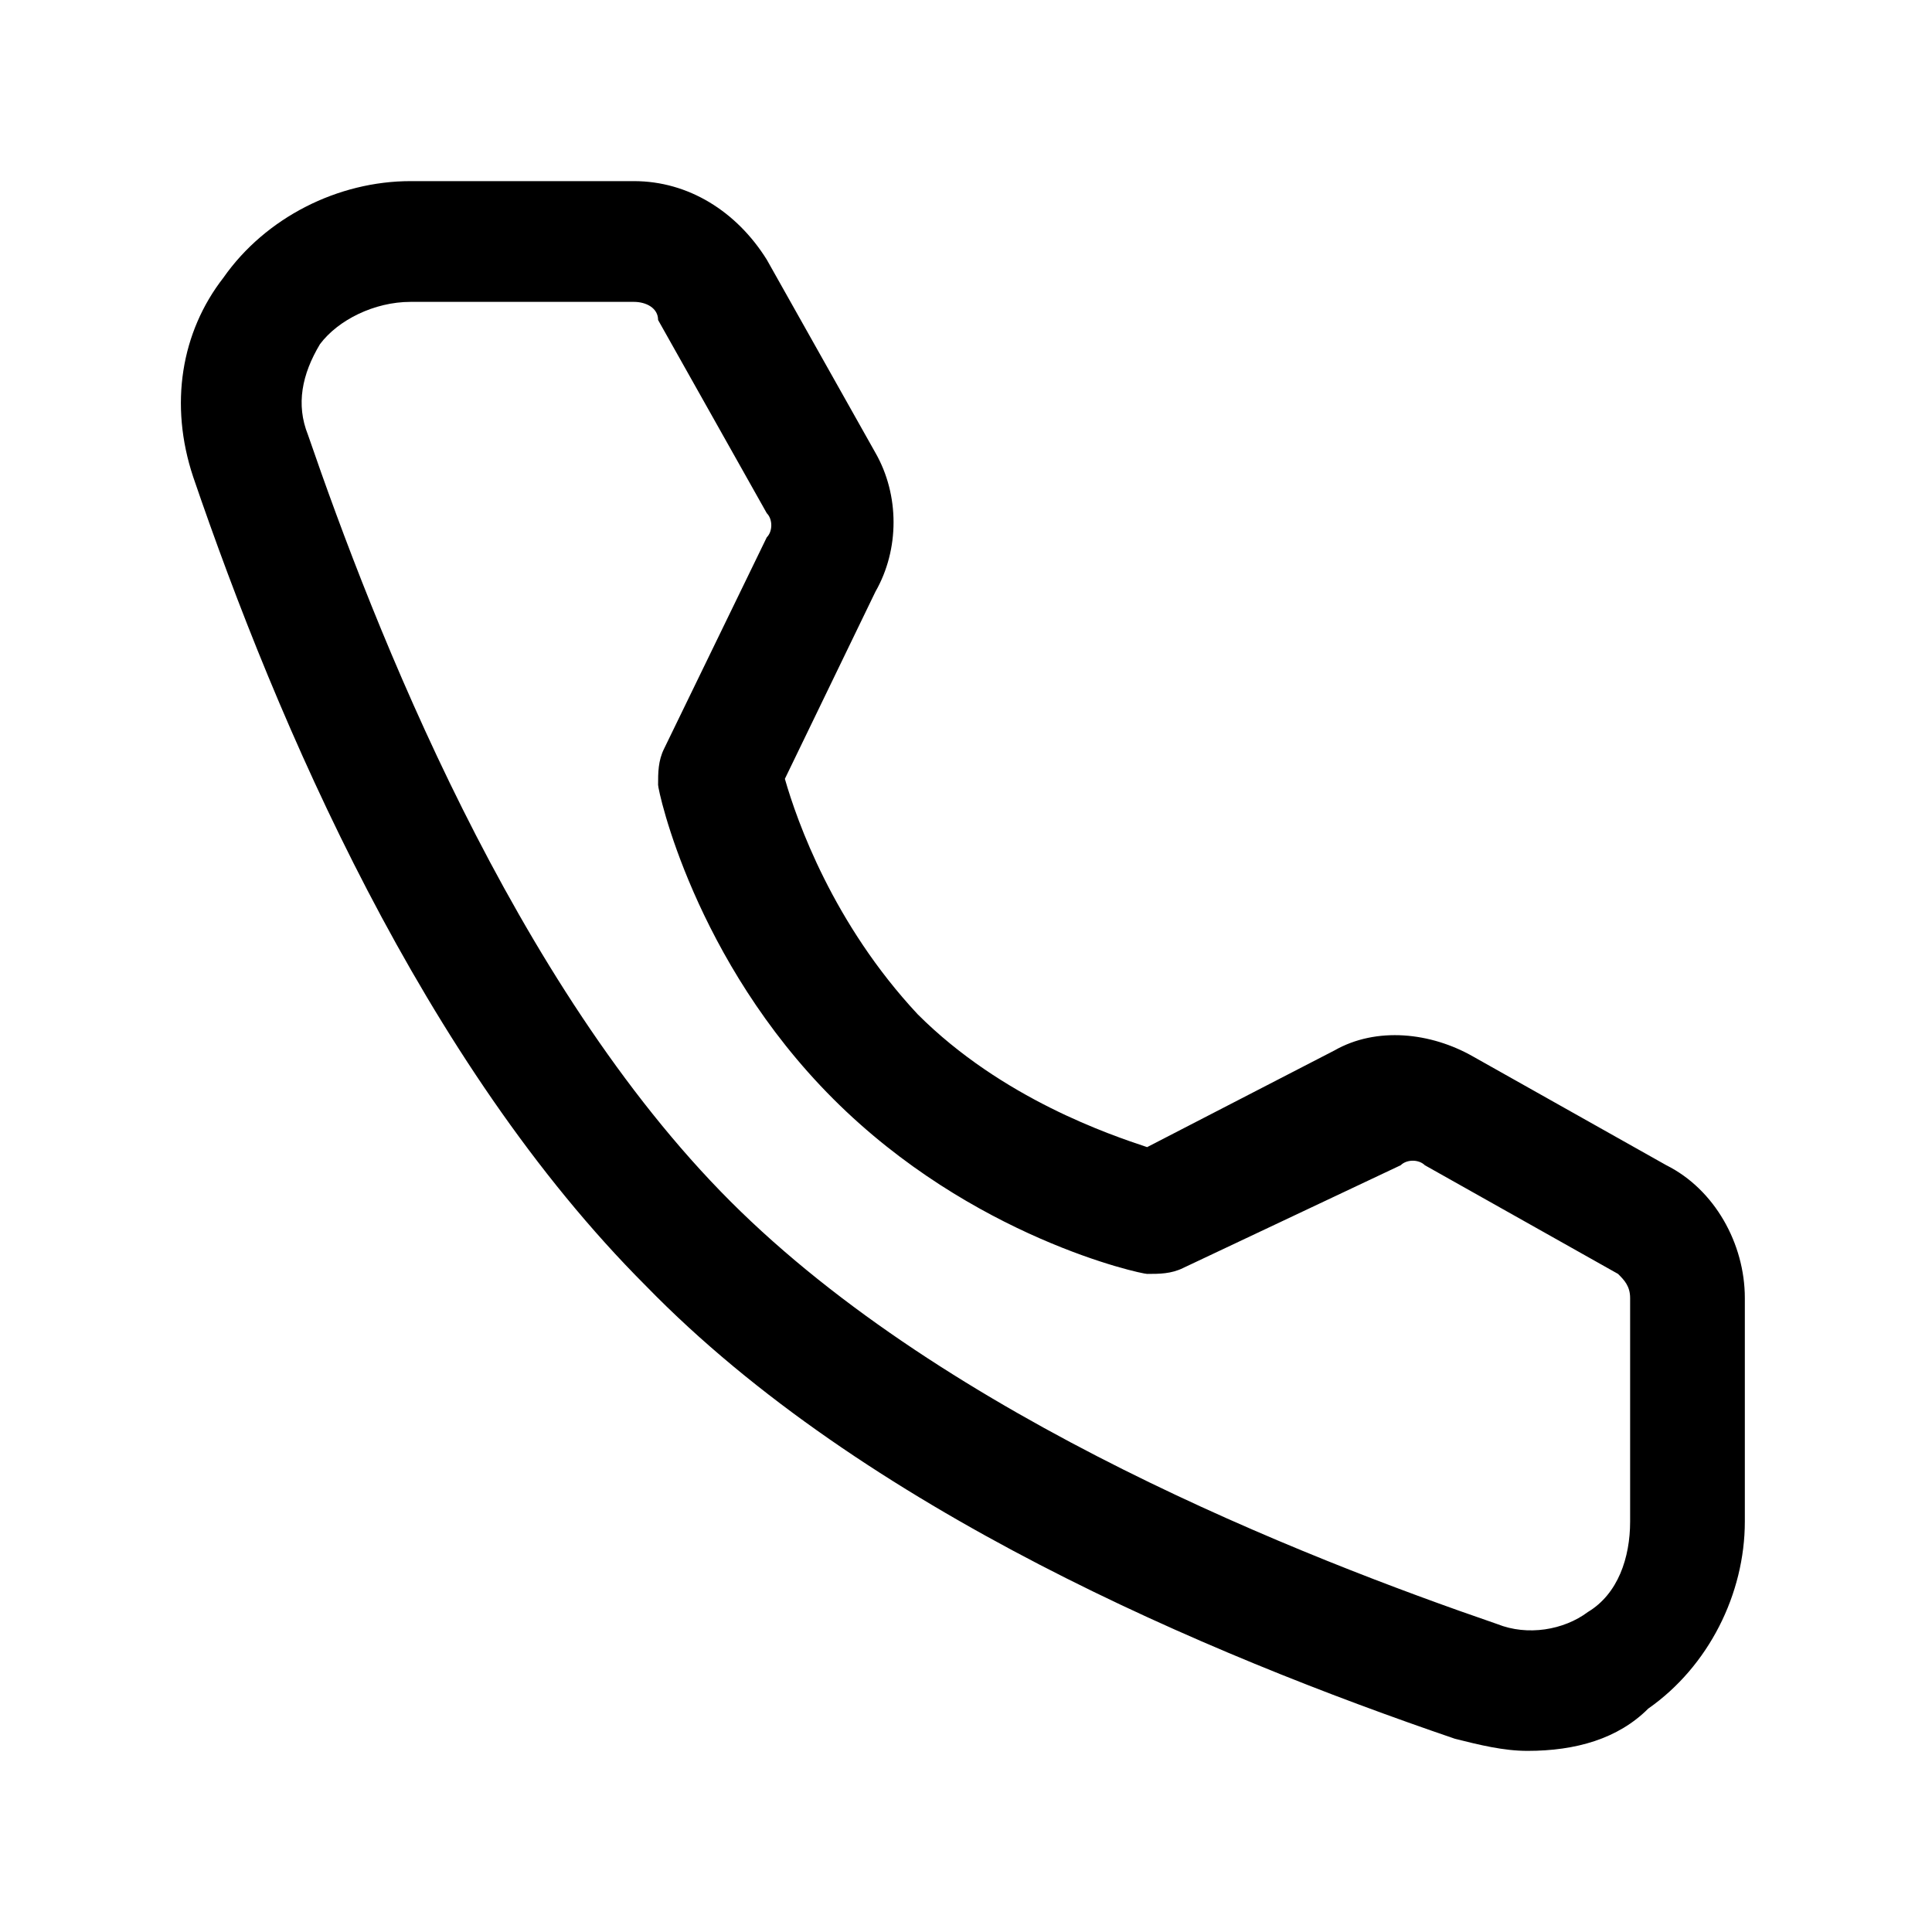
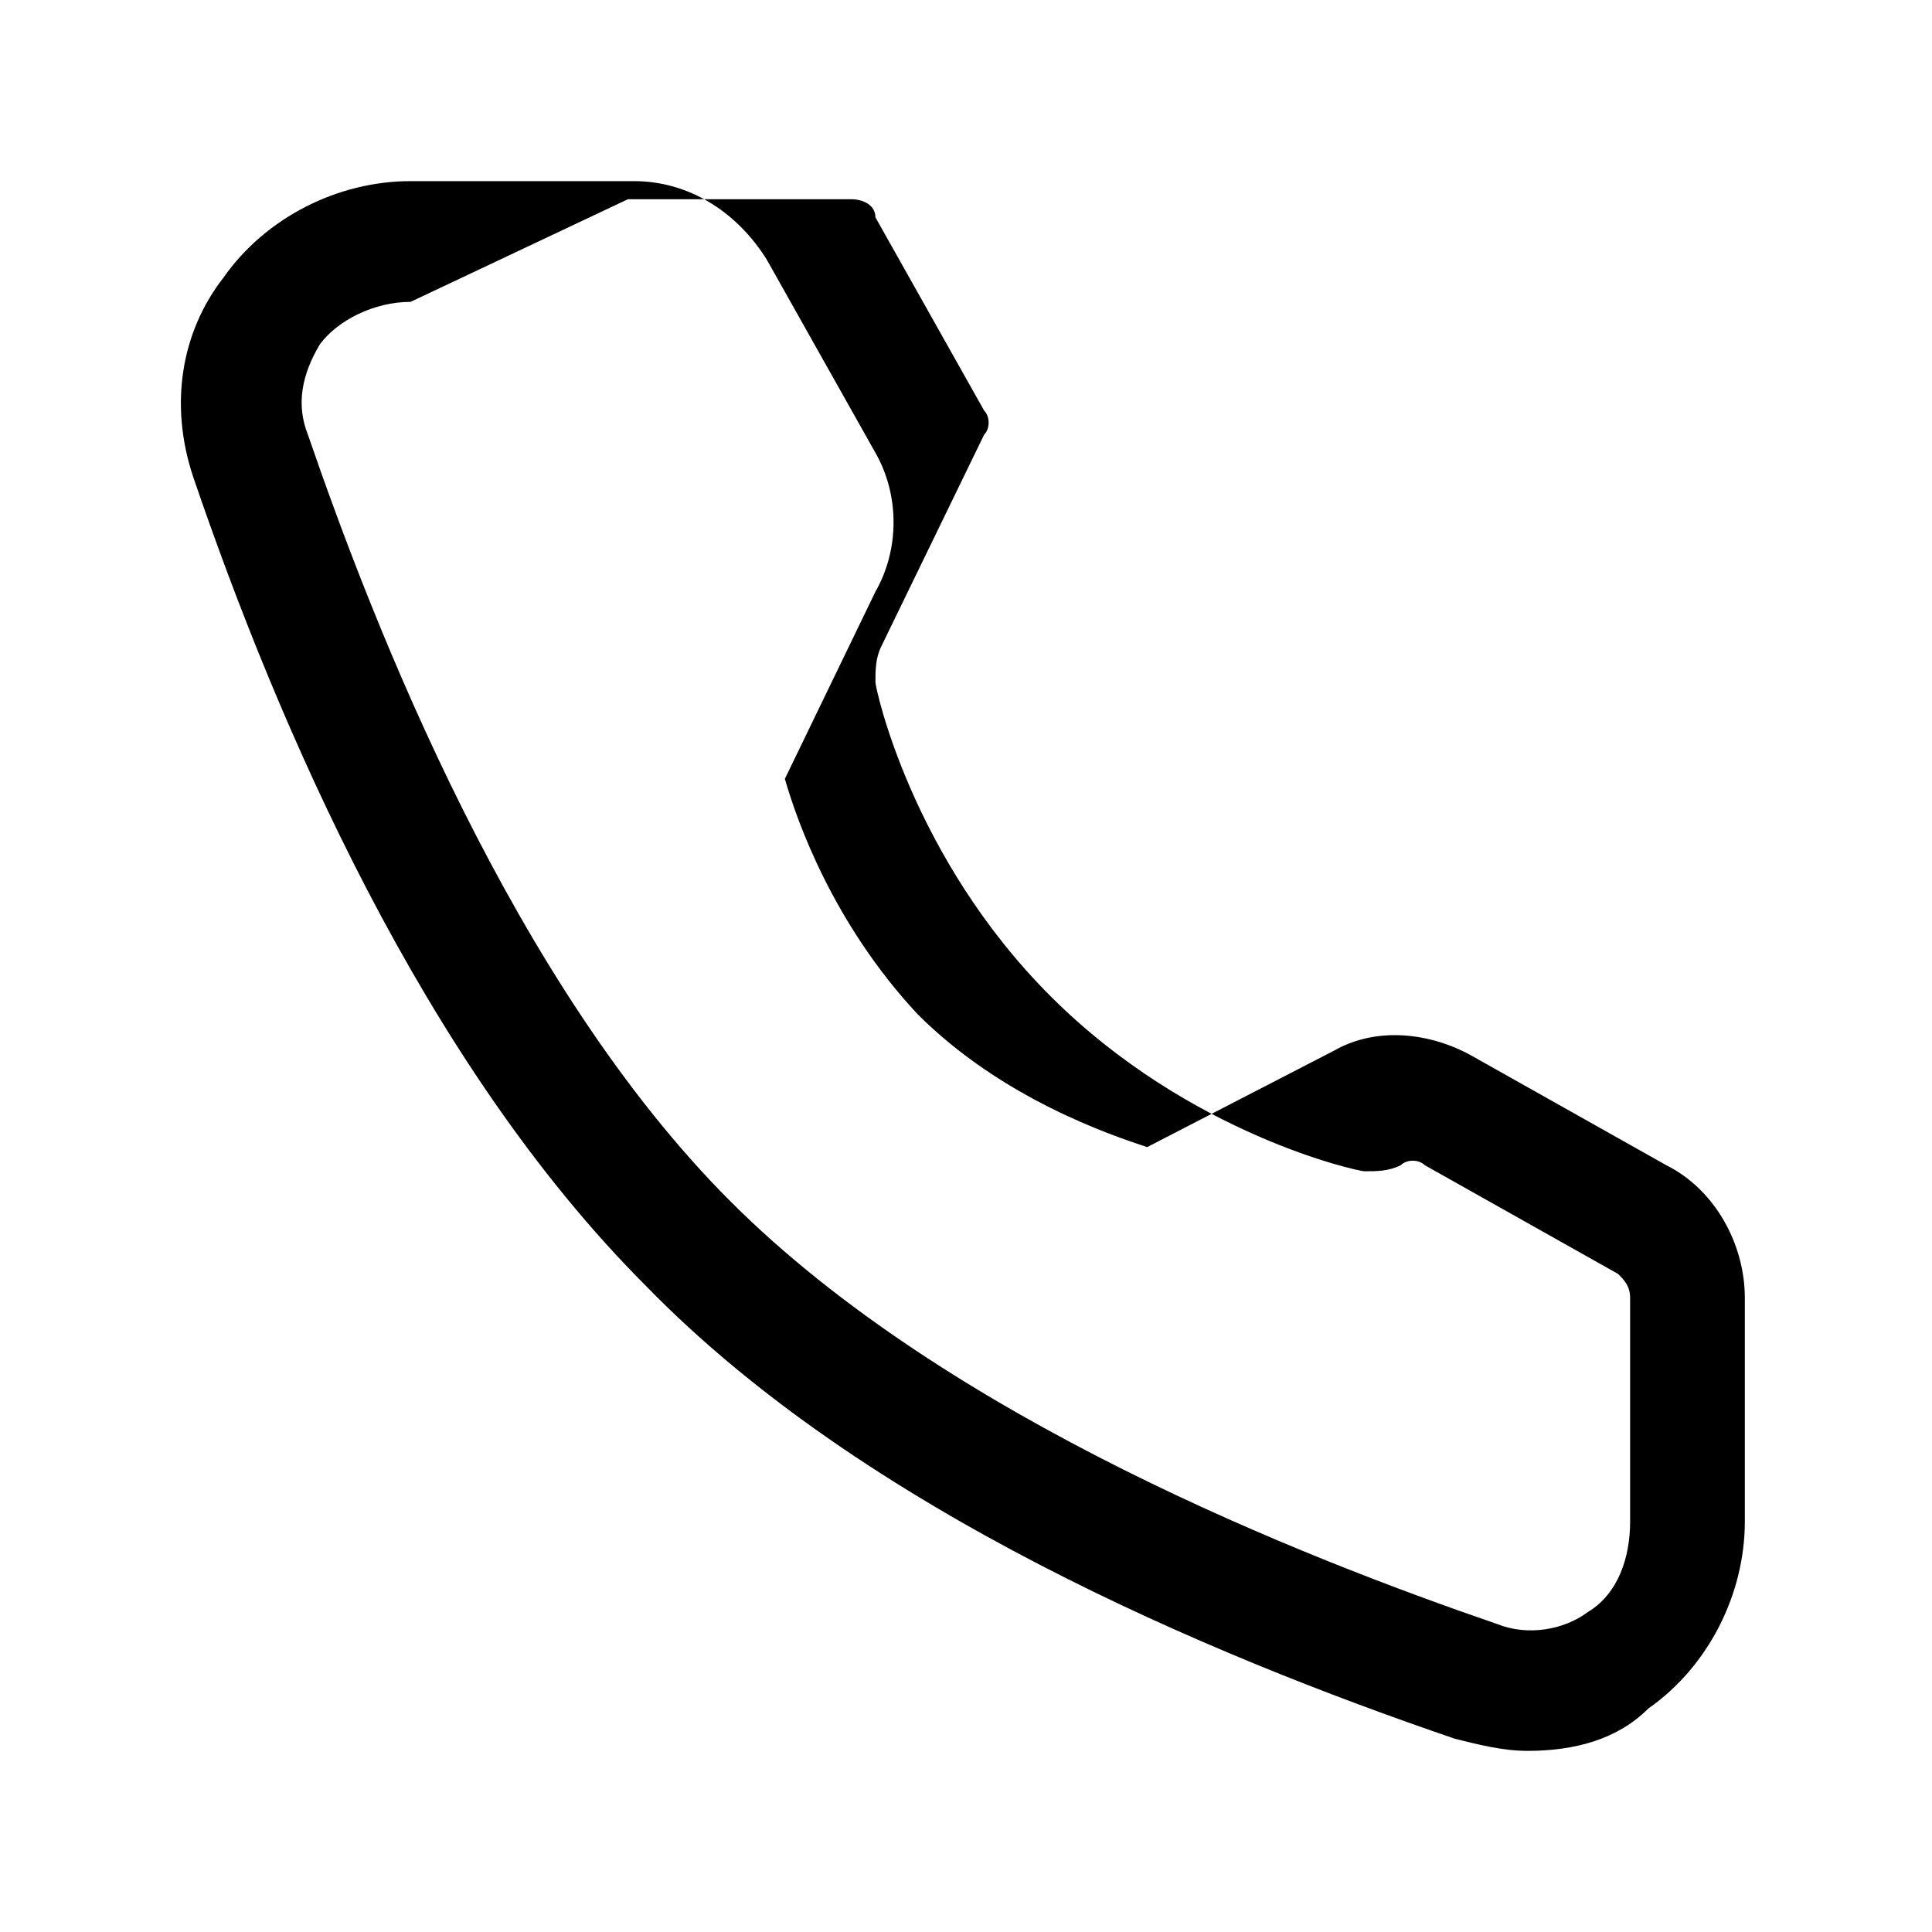
<svg xmlns="http://www.w3.org/2000/svg" version="1.1" width="32" height="32" viewBox="0 0 32 32">
-   <path fill="currentColor" d="M25.3 29c-0.4 0-0.8-0.1-1.2-0.2-4.1-1.4-9.8-3.8-13.4-7.5-3.7-3.7-6.1-9.3-7.5-13.4-0.4-1.2-0.2-2.4 0.5-3.3 0.7-1 1.9-1.6 3.1-1.6h3.7c0.9 0 1.7 0.5 2.2 1.3l1.8 3.2c0.4 0.7 0.4 1.6 0 2.3l-1.5 3.1c0.2 0.7 0.8 2.4 2.2 3.9 1.4 1.4 3.2 2 3.8 2.2l3.1-1.6c0.7-0.4 1.6-0.3 2.3 0.1l3.2 1.8c0.8 0.4 1.3 1.3 1.3 2.2v3.7c0 1.2-0.6 2.4-1.6 3.1-0.5 0.5-1.2 0.7-2 0.7zM6.8 5c-0.6 0-1.2 0.3-1.5 0.7-0.3 0.5-0.4 1-0.2 1.5 1.1 3.2 3.4 9.1 7 12.7s9.5 5.9 12.7 7c0.5 0.2 1.1 0.1 1.5-0.2 0.5-0.3 0.7-0.9 0.7-1.5v-3.7c0-0.2-0.1-0.3-0.2-0.4l-3.2-1.8c-0.1-0.1-0.3-0.1-0.4 0l-3.6 1.7c-0.2 0.1-0.4 0.1-0.6 0.1-0.1 0-2.9-0.6-5.2-2.9s-2.9-5.1-2.9-5.2c0-0.2 0-0.4 0.1-0.6l1.7-3.5c0.1-0.1 0.1-0.3 0-0.4l-1.8-3.2c0-0.2-0.2-0.3-0.4-0.3h-3.7z" />
+   <path fill="currentColor" d="M25.3 29c-0.4 0-0.8-0.1-1.2-0.2-4.1-1.4-9.8-3.8-13.4-7.5-3.7-3.7-6.1-9.3-7.5-13.4-0.4-1.2-0.2-2.4 0.5-3.3 0.7-1 1.9-1.6 3.1-1.6h3.7c0.9 0 1.7 0.5 2.2 1.3l1.8 3.2c0.4 0.7 0.4 1.6 0 2.3l-1.5 3.1c0.2 0.7 0.8 2.4 2.2 3.9 1.4 1.4 3.2 2 3.8 2.2l3.1-1.6c0.7-0.4 1.6-0.3 2.3 0.1l3.2 1.8c0.8 0.4 1.3 1.3 1.3 2.2v3.7c0 1.2-0.6 2.4-1.6 3.1-0.5 0.5-1.2 0.7-2 0.7zM6.8 5c-0.6 0-1.2 0.3-1.5 0.7-0.3 0.5-0.4 1-0.2 1.5 1.1 3.2 3.4 9.1 7 12.7s9.5 5.9 12.7 7c0.5 0.2 1.1 0.1 1.5-0.2 0.5-0.3 0.7-0.9 0.7-1.5v-3.7c0-0.2-0.1-0.3-0.2-0.4l-3.2-1.8c-0.1-0.1-0.3-0.1-0.4 0c-0.2 0.1-0.4 0.1-0.6 0.1-0.1 0-2.9-0.6-5.2-2.9s-2.9-5.1-2.9-5.2c0-0.2 0-0.4 0.1-0.6l1.7-3.5c0.1-0.1 0.1-0.3 0-0.4l-1.8-3.2c0-0.2-0.2-0.3-0.4-0.3h-3.7z" />
</svg>